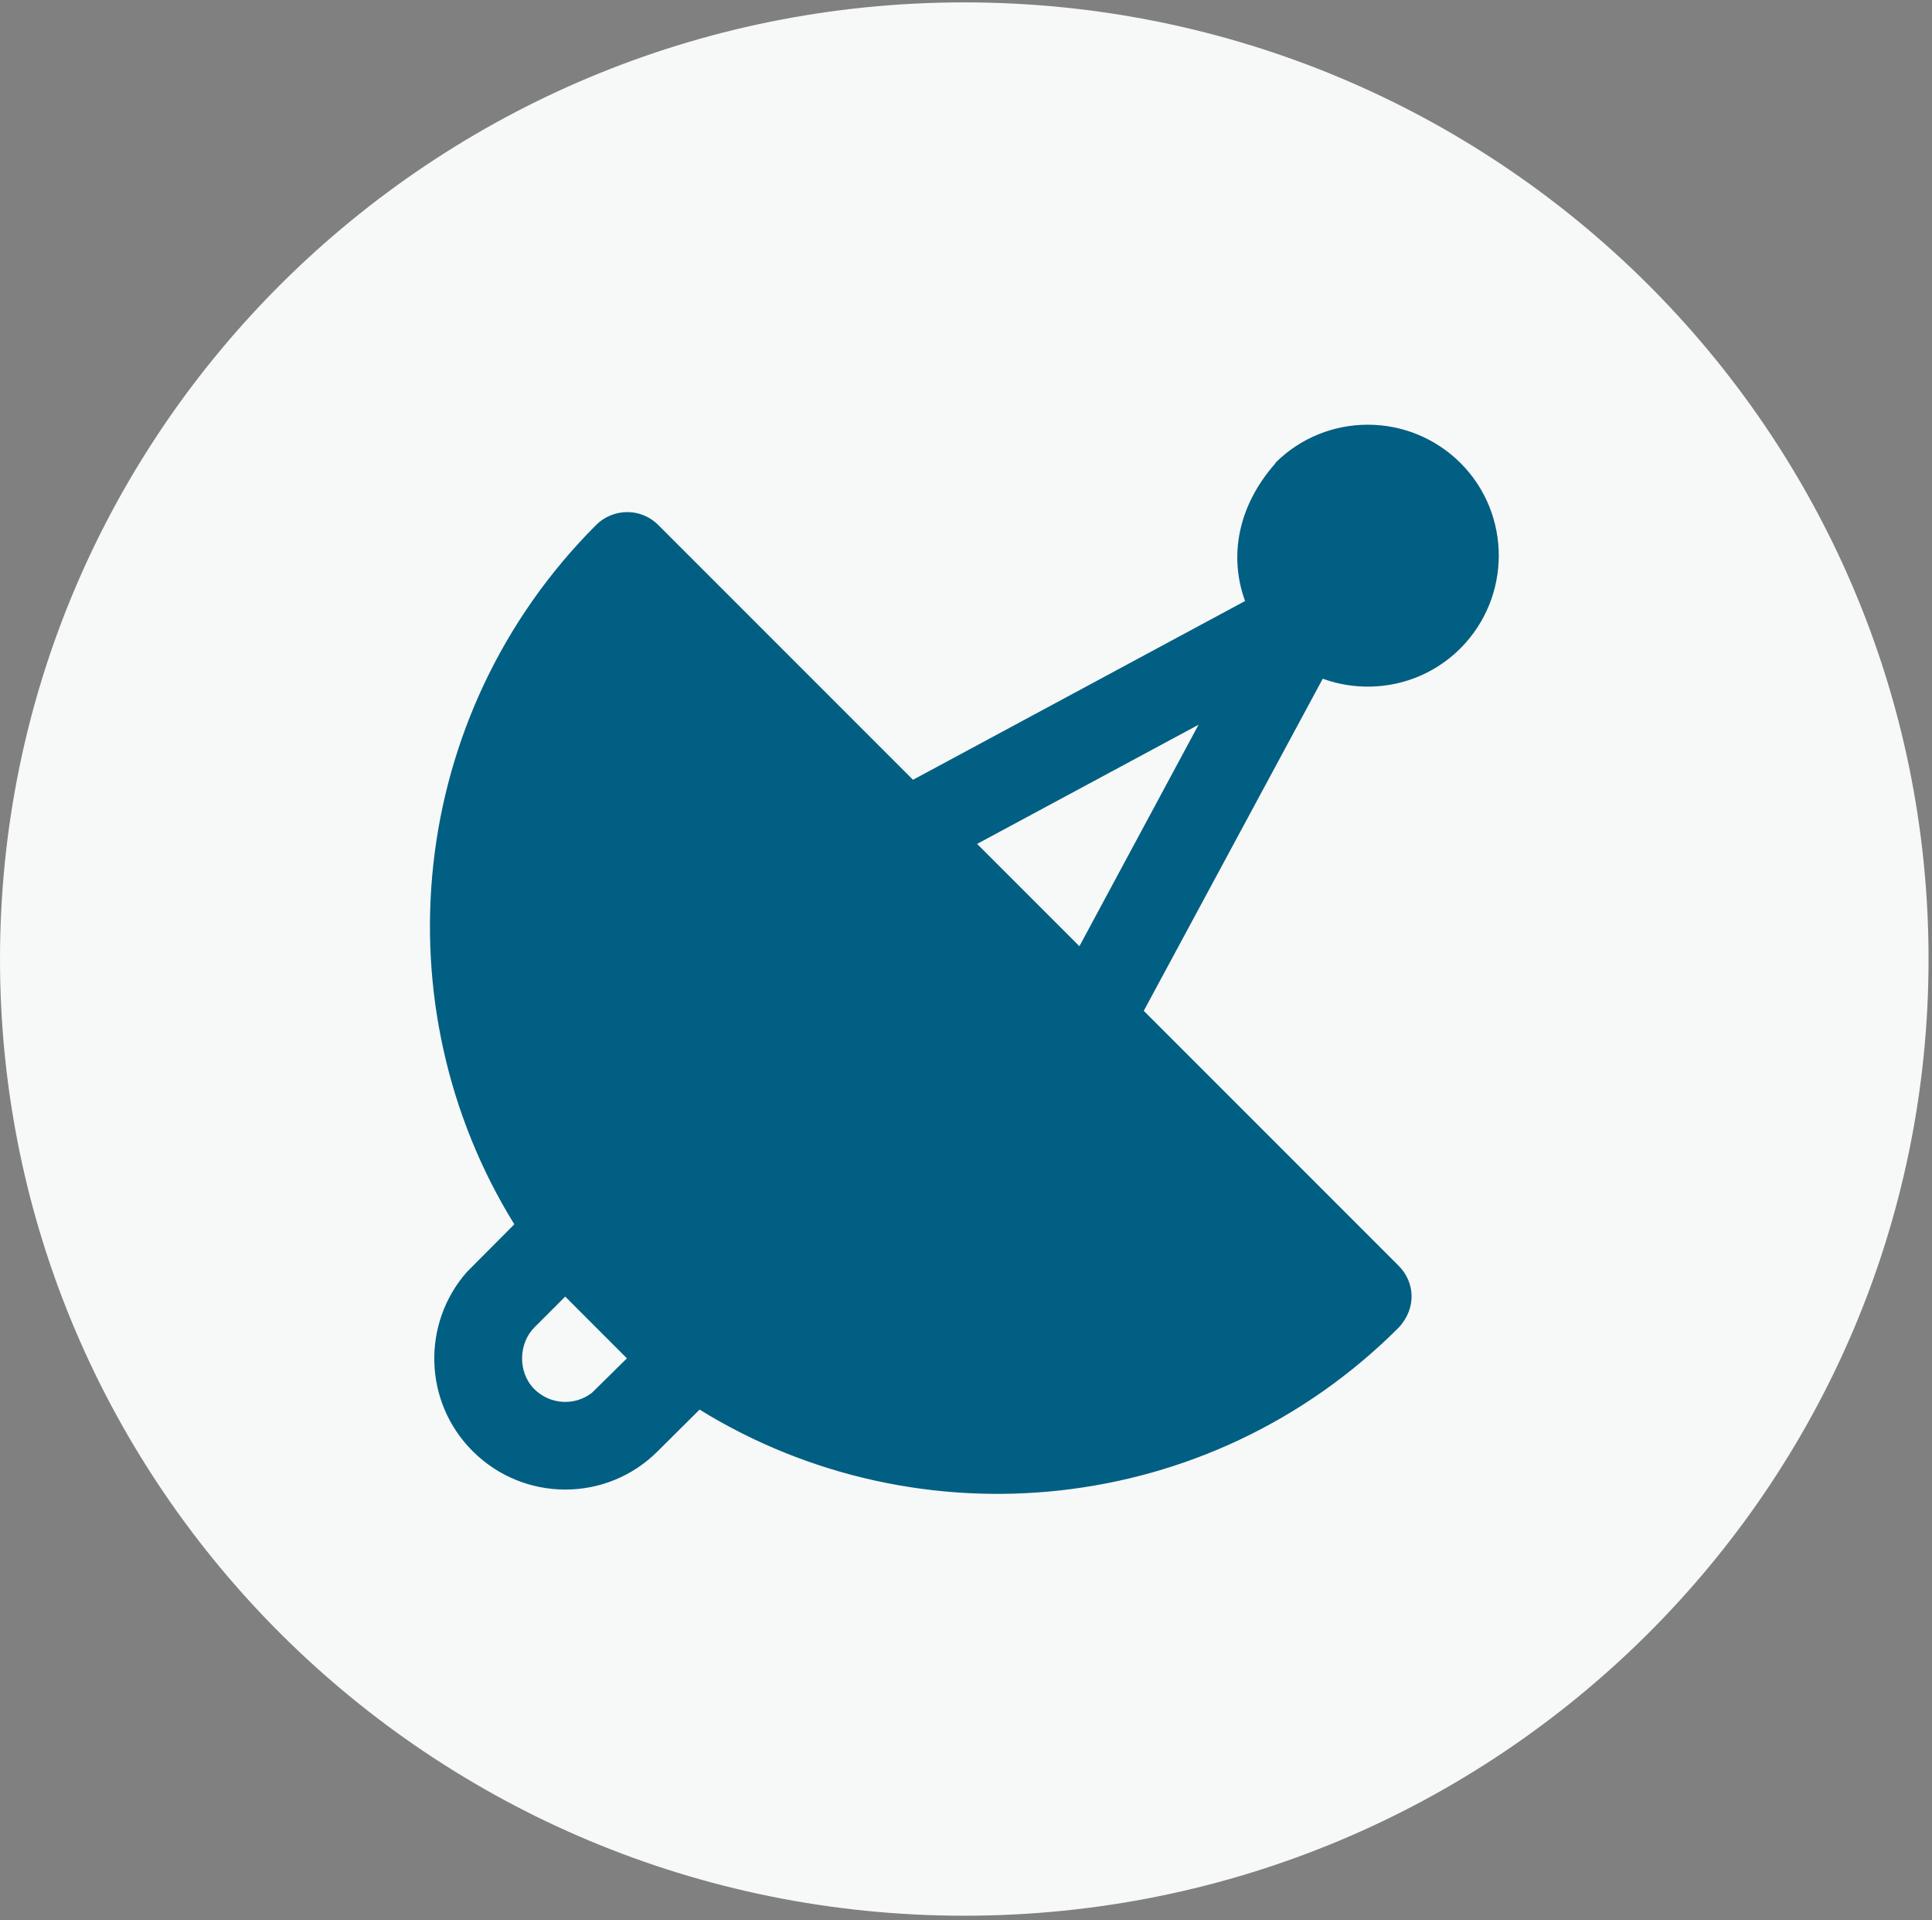
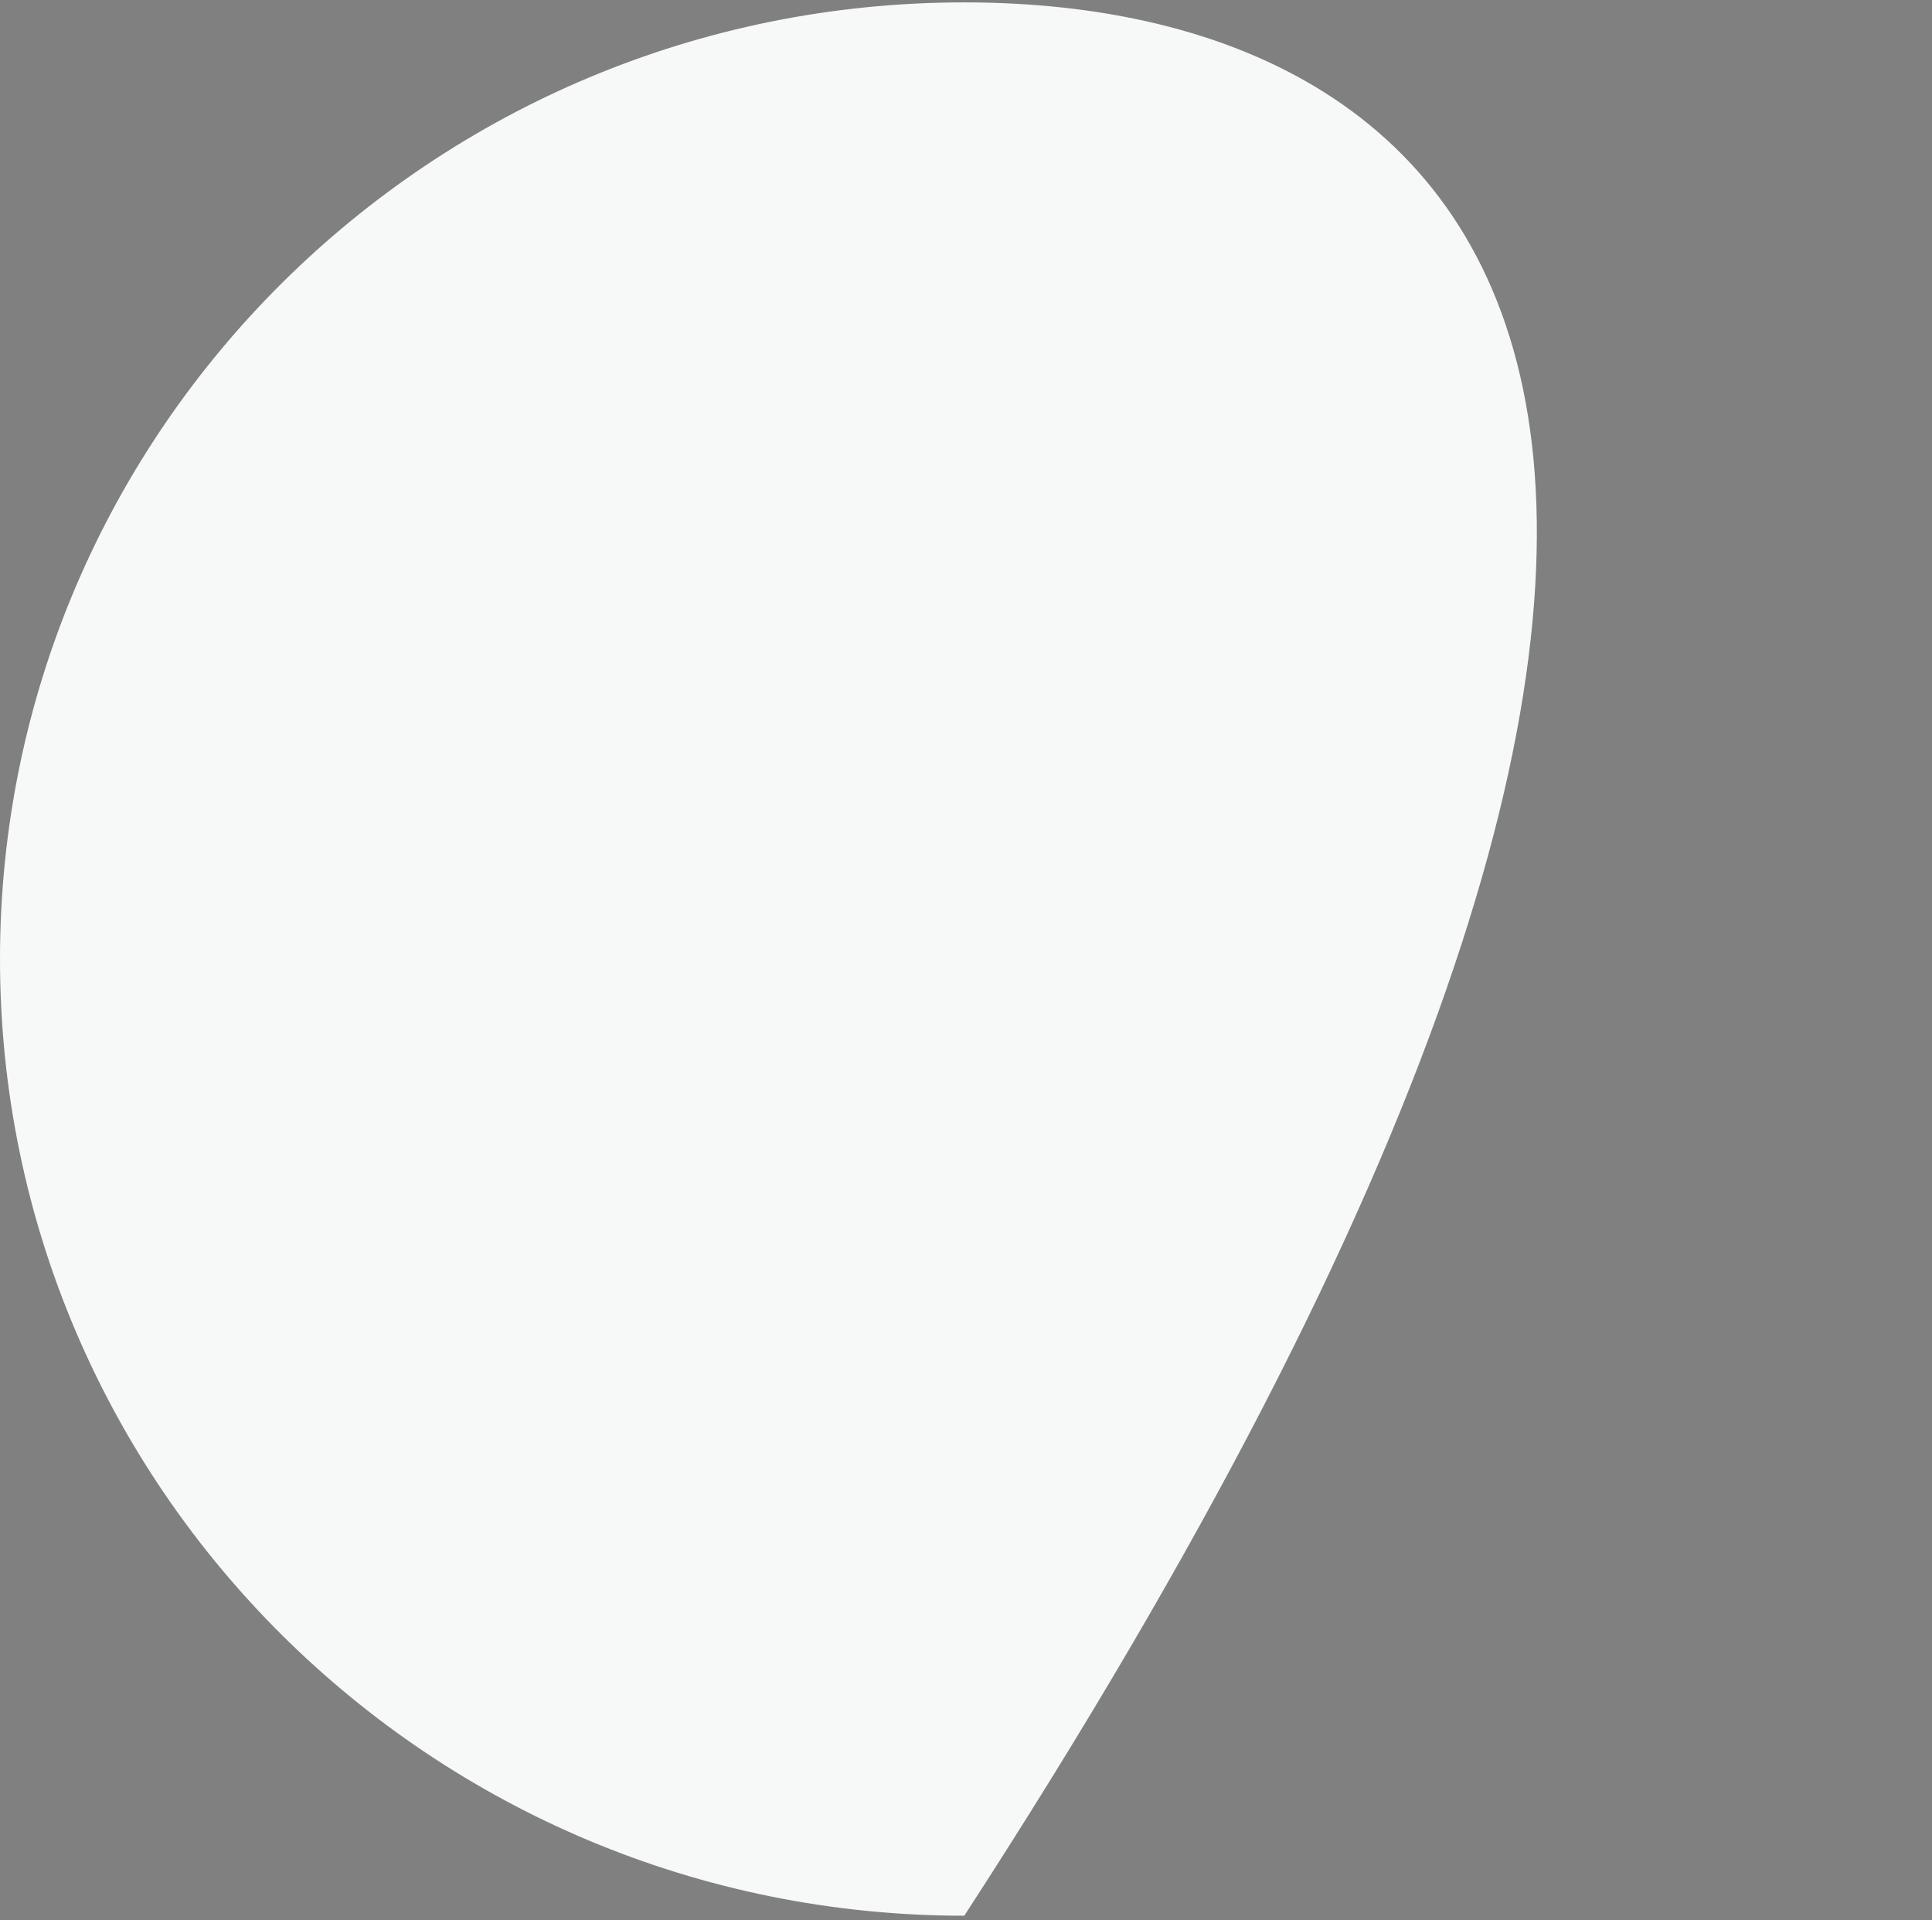
<svg xmlns="http://www.w3.org/2000/svg" width="157" height="156" viewBox="0 0 157 156" fill="none">
  <rect x="0" y="0" width="157" height="156" fill="#808080" stroke="none" />
  <g clip-path="url(#clip0_96_23841)">
-     <path d="M78.36 155.647C121.646 155.647 156.72 120.839 156.72 77.921C156.72 35.002 121.646 0.194 78.36 0.194C35.074 0.194 0 35.002 0 77.921C0 120.839 35.074 155.647 78.36 155.647Z" fill="#F7F8F8" />
-     <path d="M97.399 58.882L79.402 68.565L87.716 76.879L97.399 58.882ZM45.942 105.334L43.429 107.847C42.142 109.134 42.04 111.483 43.429 112.872C44.716 114.139 46.718 114.241 48.107 113.158L50.946 110.36L45.921 105.334H45.942ZM103.629 37.617C107.776 33.47 114.517 33.47 118.684 37.617C122.831 41.764 122.831 48.505 118.684 52.672C115.661 55.696 111.269 56.513 107.49 55.144L92.945 82.129L113.659 102.842C114.946 104.129 115.171 106.233 113.659 107.867C98.236 123.29 74.622 125.496 56.85 114.527L53.459 117.897C49.312 122.065 42.571 122.065 38.404 117.897C34.42 113.914 34.257 107.541 37.934 103.353L41.795 99.472C30.805 81.7 33.031 58.065 48.454 42.642C49.741 41.355 51.988 41.172 53.479 42.642L74.193 63.356L101.178 48.832C99.87 45.257 100.544 41.151 103.649 37.638" fill="#005F82" />
+     <path d="M78.36 155.647C156.72 35.002 121.646 0.194 78.36 0.194C35.074 0.194 0 35.002 0 77.921C0 120.839 35.074 155.647 78.36 155.647Z" fill="#F7F8F8" />
  </g>
  <defs>
    <clipPath id="clip0_96_23841">
      <rect width="156.72" height="155.453" fill="white" transform="translate(0 0.194)" />
    </clipPath>
  </defs>
</svg>